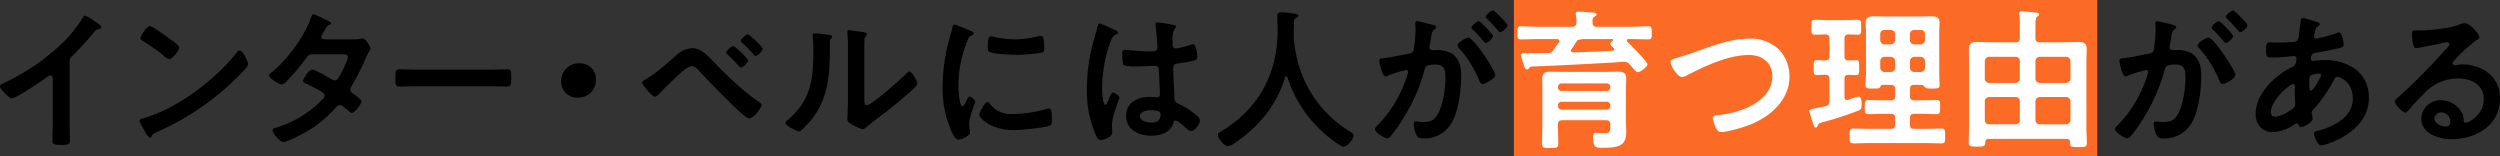
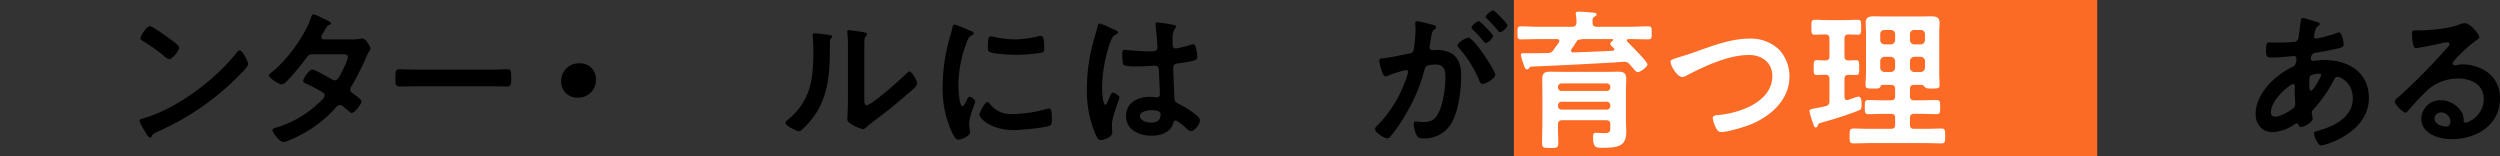
<svg xmlns="http://www.w3.org/2000/svg" width="720" height="45" viewBox="0 0 720 45">
  <rect x="0" y="0" width="720" height="45" fill="#333333" stroke="none" />
  <g id="reason_copy" transform="translate(-360 -2405)">
    <rect id="長方形_15091" data-name="長方形 15091" width="168" height="45" transform="translate(796 2405)" fill="#fb6b26" />
    <g id="グループ_53270" data-name="グループ 53270" transform="translate(187.732 -342)">
      <g id="グループ_53269" data-name="グループ 53269" transform="translate(172.268 2751.135)">
-         <path id="パス_87" data-name="パス 87" d="M20.045,30.631c0,1.919.087,3.842.087,5.717,0,1.183-.568,1.311-2.185,1.311-2.4,0-2.837-.127-2.837-1.267,0-1.879.087-3.754.087-5.633V18.88c0-.262.131-1.223-.7-1.223-.437,0-1.355.743-1.7,1-1.311.961-8.251,5.589-9.387,5.589C2.665,24.251,0,21.589,0,20.759c0-.437.393-.612.7-.743A62.7,62.7,0,0,0,17.86,8.441,36.993,36.993,0,0,0,23.8,1.063c.127-.218.393-.655.7-.655A16.048,16.048,0,0,1,27.47,2.2c.481.306,1.7,1.049,1.7,1.573,0,.262-.218.35-.437.437a2.363,2.363,0,0,0-1.7,1.049,85.053,85.053,0,0,1-5.983,6.551,2.328,2.328,0,0,0-1,1.966Z" transform="translate(0 -0.058)" />
        <path id="パス_88" data-name="パス 88" d="M42.339,12.123c0,.743-1.744,2.443-2.312,3.015A75.911,75.911,0,0,1,16.315,31.6c-1.446.7-1.486.739-1.835,1.486a.447.447,0,0,1-.437.262c-.481,0-1.4-1.748-1.7-2.272a12.307,12.307,0,0,1-1.311-2.618c0-.484.787-.568,1.351-.743,9.657-2.844,20.573-11.091,26.774-19a1.06,1.06,0,0,1,.743-.477c.87,0,2.443,3.23,2.443,3.885M19.807,4.917c.568.39,2.662,1.835,2.662,2.491,0,1-2.05,3.361-2.884,3.361a4.648,4.648,0,0,1-1.744-1.18,54.057,54.057,0,0,0-5.808-4.06c-.35-.222-.7-.437-.7-.834,0-.652,1.748-3.448,2.753-3.448.7,0,4.89,3.059,5.72,3.67" transform="translate(29.128 2.158)" />
        <path id="パス_89" data-name="パス 89" d="M45.119,7.518A13.171,13.171,0,0,0,47.784,7.3a1.552,1.552,0,0,1,.437-.087c.743,0,2.269,2.272,2.269,2.968a1.207,1.207,0,0,1-.262.655,9.962,9.962,0,0,0-1.089,2.141,78.116,78.116,0,0,1-4.151,8.12,1.53,1.53,0,0,0-.306.878c0,.568.393.83.786,1.136.524.393,2.447,1.7,2.447,2.269,0,.739-1.966,3.321-2.8,3.321a.978.978,0,0,1-.655-.35c-.612-.524-1.176-.961-1.788-1.486a1.537,1.537,0,0,0-.965-.441c-.608,0-1.089.612-1.482,1.052a34.662,34.662,0,0,1-9.522,7.381c-.961.521-4.366,2.228-5.283,2.228-1.136,0-3.142-2.793-3.142-3.4,0-.528.743-.659,1.875-1.009a30.476,30.476,0,0,0,12.49-7.862,1.707,1.707,0,0,0,.659-1.092,1.062,1.062,0,0,0-.528-.914c-1-.655-3.273-1.835-4.366-2.36-.437-.175-1.311-.481-1.311-.961,0-.612,1.7-3.274,2.665-3.274.743,0,4.759,2.312,5.633,2.837a1.855,1.855,0,0,0,.83.262c.83,0,1.223-.827,2.4-3.146a6.218,6.218,0,0,1,.266-.612,13.706,13.706,0,0,0,1.132-2.88c0-.918-1.132-.874-1.792-.874H33.9c-1.049,0-1.355.35-1.923,1.136A64.542,64.542,0,0,1,26.3,19.658a2.316,2.316,0,0,1-1.4.83c-.787,0-3.623-1.835-3.623-2.578,0-.346.393-.652.655-.83C26.3,13.719,31.537,6.6,33.329,1.4c.131-.346.306-1.092.787-1.092a10.1,10.1,0,0,1,2.443,1.049c.393.171,2.578,1.132,2.578,1.486,0,.259-.218.393-.437.481-.655.262-.7.39-1.311,1.438-.175.306-.39.7-.7,1.18a2.289,2.289,0,0,0-.353.914c0,.441.393.612.787.659Z" transform="translate(56.196 -0.312)" />
        <path id="パス_90" data-name="パス 90" d="M58,4.784c2.006,0,4.847-.131,5.415-.131,1.18,0,1.223.35,1.223,2.753,0,1.4-.044,2.225-1.18,2.225-1.835,0-3.667-.084-5.458-.084H37.91c-1.792,0-3.627.084-5.458.084-1.136,0-1.18-.827-1.18-2.185,0-2.443.087-2.793,1.223-2.793.564,0,3.579.131,5.415.131Z" transform="translate(82.598 11.154)" />
        <path id="パス_91" data-name="パス 91" d="M54.389,8.77a5.028,5.028,0,0,1-5.24,5.283,4.521,4.521,0,0,1-4.763-4.584,5.051,5.051,0,0,1,5.331-5.283A4.472,4.472,0,0,1,54.389,8.77" transform="translate(117.236 9.92)" />
-         <path id="パス_92" data-name="パス 92" d="M71.266,9.669c4.107,4.187,8.342,8.426,13.232,11.7.306.215.7.477.7.87,0,.79-2.268,3.849-3.536,3.849-.7,0-2.36-1.529-2.971-2.1-3.929-3.627-7.643-7.508-11.31-11.4-.568-.568-1.354-1.529-2.228-1.529-1.092,0-2.531,1.311-3.317,2.01-2.01,1.792-4.541,4.235-6.376,6.2a1.38,1.38,0,0,1-.961.568c-.83,0-3.714-3.4-3.714-4.016,0-.441.83-.874,1.136-1.052,3.19-1.832,6.288-4.759,9.085-7.162a6.956,6.956,0,0,1,4.147-1.744c2.578,0,4.457,2.094,6.114,3.8m10.046-.222c0,.612-1.486,2.01-2.054,2.01-.262,0-.481-.259-.612-.437A46.157,46.157,0,0,0,75.417,7.7c-.175-.175-.437-.35-.437-.612,0-.481,1.573-1.832,2.05-1.832s4.282,3.619,4.282,4.187M81.269,1.9c.437,0,4.279,3.576,4.279,4.147,0,.612-1.482,2.054-2.054,2.054-.215,0-.564-.393-.958-.83-.131-.131-.219-.266-.35-.393a32.667,32.667,0,0,0-2.534-2.487c-.175-.178-.437-.35-.437-.612,0-.528,1.529-1.879,2.054-1.879" transform="translate(134.135 3.869)" />
        <path id="パス_93" data-name="パス 93" d="M74.483,2.91c.524.091,1.092.091,1.092.528,0,.215-.262.433-.437.612-.262.262-.219,1-.219,1.4v.958c0,9.041-.612,16.724-7.556,23.366-.349.306-.874.918-1.354.918-.655,0-3.885-1.617-3.885-2.4,0-.306.346-.612.564-.787C69.331,22,70.161,15.884,70.161,7.76c0-1.311-.047-3.055-.178-4.322,0-.131-.04-.35-.04-.481,0-.393.259-.481.564-.481.83,0,3.059.306,3.976.433M84.832,21.167c0,1.355.044,2.01.7,2.01,1.442,0,10.046-7.687,11.441-9.129.222-.218.528-.568.874-.568.743,0,2.228,2.793,2.228,3.5,0,.652-1.7,2.05-2.268,2.534-2.622,2.269-5.243,4.493-7.993,6.551-1.183.918-3.059,2.312-4.107,3.226-.393.306-.83.79-1.355.79a11.266,11.266,0,0,1-3.011-1.311c-.612-.353-1.4-.787-1.4-1.573,0-.306.175-3.146.175-5.24V6.668a37.937,37.937,0,0,0-.175-4.453V1.992a.389.389,0,0,1,.437-.433c.262,0,1.355.175,1.7.218,2.268.306,3.536.437,3.536.918,0,.306-.175.393-.35.612a1.709,1.709,0,0,0-.393,1.132c-.044,1.009-.044,3.19-.044,4.282Z" transform="translate(164.089 2.982)" />
        <path id="パス_94" data-name="パス 94" d="M82.636,2.948c.349.131.874.306.874.743,0,.262-.175.306-.612.568-.743.393-.918.783-1.355,1.879a34.6,34.6,0,0,0-2.443,12.4c0,.83.175,6.114,1.18,6.114.393,0,1-1.267,1.176-1.7.262-.568.524-1.049.918-1.049.437,0,1.573.918,1.573,1.4,0,.393-1.748,4.366-1.748,6.332,0,.437.131,1.438.175,1.835a3.829,3.829,0,0,1,.087.655c0,1.089-2.487,2.137-3.4,2.137-.743,0-1.267-.961-1.835-2.137a30.076,30.076,0,0,1-2.665-13.411A52.231,52.231,0,0,1,76.784,4.258a20.24,20.24,0,0,0,.568-2.181c.087-.4.175-.961.655-.961.35,0,4.016,1.573,4.628,1.832m5.414,20.875a7.5,7.5,0,0,0,6.642,3.059,35.713,35.713,0,0,0,9.606-1.4,3.23,3.23,0,0,1,.918-.175c.7,0,.787,1.049.787,3.277,0,.524.044,1.307-.524,1.613-1.223.659-8.6,1.314-10.352,1.314-7.075,0-10-3.667-10-4.37,0-.612,1.529-3.71,2.36-3.71a.76.76,0,0,1,.564.393M89.624,4.735a28.008,28.008,0,0,0,5.72.659,28.7,28.7,0,0,0,6.638-.874,4.213,4.213,0,0,1,.787-.135c.612,0,.786.528.874,1.049a21.505,21.505,0,0,1,.175,2.36c0,.918,0,1.264-.83,1.442a50.877,50.877,0,0,1-7.337.612c-1.355,0-6.725-.262-7.643-.874-.481-.306-.433-1.223-.433-1.7,0-2.094.219-2.749.914-2.749a6.013,6.013,0,0,1,1.136.215" transform="translate(196.923 1.812)" />
        <path id="パス_95" data-name="パス 95" d="M93.786,3c.35.135,1.136.441,1.136.874,0,.266-.175.35-.393.437-1.005.481-1.267.874-1.792,2.232a40.368,40.368,0,0,0-2.4,13.272c0,.7.131,4.847.961,4.847.306,0,.524-.568.961-1.569.218-.481.655-1.923,1.176-1.923.481,0,1.879.874,1.879,1.395,0,.612-2.141,5.418-2.141,7.953,0,.7.087,1.4.087,2.1,0,1.7-3.1,2.225-3.317,2.225-.743,0-1.092-.83-1.4-1.442a31.421,31.421,0,0,1-2.578-13.451A50.308,50.308,0,0,1,87.5,7.714c.481-1.923,1.092-3.8,1.573-5.72.044-.306.175-.739.568-.739a16.845,16.845,0,0,1,2.793,1.129c.572.262,1.092.528,1.355.612m17.383-1.267c.218.047.437.138.437.4,0,.393-.262.481-.481.87a6.091,6.091,0,0,0-.481,3.1V7.321c0,.612.262,1.136.918,1.136a27.837,27.837,0,0,0,4.366-1.092,3.484,3.484,0,0,1,.655-.131c.874,0,1.18,3.015,1.18,3.67,0,.83-.306,1.136-5.462,1.835-.958.127-1.482.306-1.482,1.395,0,.874.306,7.556.35,8.688.087,1.14.521,1.223,1.486,1.708a24.167,24.167,0,0,1,4.716,3.055c.524.437,1.136.918,1.136,1.66,0,1-1.529,3.011-2.534,3.011a1.994,1.994,0,0,1-1.223-.652c-.481-.481-2.665-2.4-3.23-2.4-.437,0-.568.35-.655.7-.787,2.793-3.714,3.67-6.332,3.67-3.5,0-7.293-1.66-7.293-5.68,0-3.929,3.448-5.5,6.857-5.5a11.67,11.67,0,0,1,1.7.127h.3a.8.8,0,0,0,.878-.914c0-1.089-.222-5.243-.266-6.511-.04-.433.044-1.657-1.045-1.657-.353,0-3.452.175-5.2.175H99.9a9.688,9.688,0,0,1-3.321-.353c-.393-.259-.437-2.746-.437-3.314s.044-1.092.7-1.092c.524,0,4.41.437,6.682.437h.7c1.049,0,2.054-.091,2.054-1.049,0-.918-.353-5.152-.524-6.245,0-.127-.047-.306-.047-.433a.535.535,0,0,1,.612-.612,42.054,42.054,0,0,1,4.85.779M104.4,26.23c-1.005,0-3.146.35-3.146,1.7,0,1.4,2.1,1.879,3.19,1.879,1.657,0,2.753-.612,2.753-2.4,0-1.136-1.966-1.18-2.8-1.18" transform="translate(227.065 1.37)" />
      </g>
      <g id="グループ_53268" data-name="グループ 53268" transform="translate(523.014 2750)">
-         <path id="パス_96" data-name="パス 96" d="M116.021,18.62a.418.418,0,0,0-.35.306c-2.272,7.774-7.556,14.146-14.15,18.647a5.367,5.367,0,0,1-2.269,1.136c-1.092,0-2.928-2.232-2.928-3.277,0-.484.568-.743,1.092-1.049,10.7-6.507,16.113-16.6,16.113-29.083,0-1.267-.087-2.534-.087-3.845,0-.787.175-1.311,1.049-1.311.655,0,3.015.262,3.758.393.433.047,1.22.091,1.22.612,0,.437-.481.612-.786.743a.841.841,0,0,0-.433.739c0,1.358-.044,2.753-.087,4.155,0,.306.044.655.044.961a38.482,38.482,0,0,0,2.137,9.868,33.911,33.911,0,0,0,14.019,16.9c.437.262,1.049.612,1.049,1.045,0,1.14-1.835,3.321-2.88,3.321-.83,0-4.064-2.531-4.806-3.186A36.366,36.366,0,0,1,116.37,18.926c-.087-.178-.175-.306-.349-.306" transform="translate(-96.325 0.38)" />
        <path id="パス_97" data-name="パス 97" d="M125.222,4.107c.35.087,1.136.218,1.136.7,0,.262-.175.39-.393.568-.83.612-.918,1.307-1.136,2.88-.087.484-.175,1.1-.306,1.792a2.187,2.187,0,0,0-.087.524.849.849,0,0,0,.961.874h.524a8.76,8.76,0,0,1,4.934.958c2.185,1.442,2.709,3.933,2.709,6.376,0,3.976-.7,9.871-2.622,13.363a8.923,8.923,0,0,1-8.255,4.715c-.958,0-1.569-.084-2.006-1a8.762,8.762,0,0,1-.786-3.142c0-.393.131-.743.612-.743.433,0,1.092.171,1.963.171,2.4,0,3.5-.521,4.588-2.705,1.264-2.491,1.966-7.028,1.966-9.871,0-2.137-.131-3.973-2.8-3.973-2.447,0-2.928.35-3.234,1.573A49.231,49.231,0,0,1,117.4,30.223a38.988,38.988,0,0,1-4.322,6.2,1.016,1.016,0,0,1-.743.433c-.787,0-3.583-1.657-3.583-2.658a1.632,1.632,0,0,1,.612-1.009,34.63,34.63,0,0,0,7.818-12.14,16.237,16.237,0,0,0,1.092-3.317.549.549,0,0,0-.568-.568,36.116,36.116,0,0,0-5.021,1.529,3.361,3.361,0,0,1-.918.306c-1.049,0-1.792-4.282-1.792-4.544,0-.655.743-.655,1.267-.7,2.447-.266,4.894-.878,7.293-1.311.874-.178,1.267-.441,1.4-1.358a40.229,40.229,0,0,0,.481-5.633c0-.7-.087-1.613-.087-1.7,0-.35.131-.655.524-.655.437,0,3.71.827,4.366,1m18.17,14.452c0,1-2.753,2.625-3.627,2.625-.568,0-.83-.572-1.005-1.009a32.174,32.174,0,0,0-5.851-9.344,1.377,1.377,0,0,1-.393-.743c0-.787,2.4-2.228,3.1-2.228,1.66,0,7.778,9.609,7.778,10.7m-.659-11.179c0,.7-1.529,2.01-2.094,2.01-.219,0-.437-.306-.612-.481a37.679,37.679,0,0,0-3.1-3.361c-.175-.175-.393-.4-.393-.612,0-.524,1.573-1.835,2.1-1.835.437,0,4.1,3.758,4.1,4.278m4.151-3.1c0,.7-1.573,2.01-2.1,2.01-.262,0-.393-.222-.612-.484-1.005-1.176-2.006-2.269-3.1-3.361-.178-.131-.437-.393-.437-.612,0-.521,1.657-1.835,2.094-1.835.481,0,4.151,3.8,4.151,4.282" transform="translate(-63.491)" />
        <path id="パス_98" data-name="パス 98" d="M135.791,4.463c.83,0,1.136-.393,1.223-1.223a12.963,12.963,0,0,0-.175-2.272A1.2,1.2,0,0,1,136.8.574c0-.433.524-.477.83-.477.83,0,2.968.171,3.885.259.393.047,1.267,0,1.267.572,0,.346-.306.437-.655.652-.524.306-.524.743-.481,1.7,0,.834.393,1.18,1.18,1.18h9.653c1.7,0,3.448-.135,5.152-.135,1.092,0,1.049.441,1.049,1.883s.044,1.875-1.049,1.875c-1.7,0-3.452-.087-5.152-.087h-.437c-.262,0-.524.087-.524.393a.486.486,0,0,0,.175.4c.83.827,5.764,5.717,5.764,6.507,0,.655-2.01,2.225-2.8,2.225-.433,0-.827-.484-1.617-1.442-.215-.218-.433-.477-.7-.783a1.846,1.846,0,0,0-1.526-.746c-.961,0-2.574.178-3.539.218-8.863.481-14.1.787-22.969,1.136-.568.047-.655.047-1,.521a.6.6,0,0,1-.524.306c-.568,0-.743-.612-1.18-2a16.3,16.3,0,0,1-.608-2.141c0-.437.346-.528.7-.528h1.788c1.7,0,3.4,0,5.152-.04a1.833,1.833,0,0,0,1.7-.83c.524-.743,1.092-1.482,1.617-2.228a.7.7,0,0,0,.131-.393c0-.437-.35-.568-.7-.568h-5.152c-1.7,0-3.408.087-5.152.087-1.052,0-1.052-.35-1.052-1.875,0-1.486,0-1.883,1.005-1.883,1.748,0,3.452.135,5.2.135ZM131.774,38c0,1.351-.437,1.351-2.359,1.351-1.832,0-2.316,0-2.316-1.351,0-1.923.088-3.889.088-5.852V22.717c0-1.049-.04-2.05-.04-3.1,0-1.7.564-2.225,2.269-2.225,1.18,0,2.359.044,3.539.044h12.49c1.18,0,2.4-.044,3.579-.044,1.617,0,2.316.437,2.316,2.137,0,1.052-.087,2.1-.087,3.146v8.386c0,1.22.087,2.443.087,3.667,0,3.8-1.835,4.588-6.813,4.588-1.792,0-2.753.04-2.753-3.1,0-.918.218-1.223.83-1.223.175,0,1.66.087,2.622.087,1.486,0,1.526-.568,1.526-1.879v-.612c0-.827-.346-1.22-1.22-1.22H132.911c-.874,0-1.224.393-1.224,1.22-.044,1.835.087,3.627.087,5.418m14.977-16.2a1.009,1.009,0,0,0-1.045-1.049h-12.97a1.012,1.012,0,0,0-1.049,1.049v.131a.975.975,0,0,0,1.049,1h12.97a.972.972,0,0,0,1.045-1Zm-15.064,5.458a1.01,1.01,0,0,0,1.049,1.049h12.97a1.007,1.007,0,0,0,1.045-1.049v-.175a1.009,1.009,0,0,0-1.045-1.049h-12.97a1.012,1.012,0,0,0-1.049,1.049ZM137.32,8.3l-.131.131-.044.091c-.524.827-1.049,1.613-1.573,2.4a.6.6,0,0,0-.131.393.553.553,0,0,0,.612.524c3.845-.131,7.643-.262,11.441-.481.35-.087.441-.262.441-.393,0-.175-.047-.218-.178-.35-.306-.306-1.005-.787-1.005-1.267,0-.35.437-.7.7-.87a.311.311,0,0,0,.131-.262c0-.178-.171-.222-.306-.222h-8.513a1.029,1.029,0,0,0-.35.087,1.852,1.852,0,0,1-.7.091.554.554,0,0,0-.262.044c-.044.04-.087.04-.131.084" transform="translate(-33.729 0.256)" fill="#fff" />
        <path id="パス_99" data-name="パス 99" d="M138.684,6.251c5.109-1.792,10.614-4.02,16.116-4.02a11.755,11.755,0,0,1,8.6,3.186,11.312,11.312,0,0,1,2.968,7.69c0,6.722-5.327,11.437-11.179,13.84-1.879.746-6.551,2.185-8.517,2.185-.743,0-1.049-.437-1.4-1.049a9.291,9.291,0,0,1-1.005-2.928c0-.783.918-.87,1.486-.918,6.114-.477,15.679-3.754,15.679-11.222,0-3.885-3.015-6.07-6.682-6.07-6.07,0-12.839,3.23-18.17,5.983a2.421,2.421,0,0,1-1.132.35c-1.354,0-3.321-3.146-3.321-4.37,0-.564.524-.739,2.36-1.307,1-.306,2.359-.7,4.191-1.351" transform="translate(-1.746 5.893)" fill="#fff" />
        <path id="パス_100" data-name="パス 100" d="M156.564,13.089c.918,0,.874.612.874,2.185,0,1.529.044,2.094-.874,2.094-.393,0-1.744-.047-2.228-.047-.827.047-1.132.353-1.132,1.183v5.156c0,.477.175.918.739.918.135,0,.222-.047.353-.047a24.993,24.993,0,0,1,2.924-.961c.918,0,.918,1.573.918,2.232,0,1.351-.175,1.526-.961,1.832a102.186,102.186,0,0,1-10.349,3.361c-1.049.3-1.092.35-1.311.961-.131.259-.262.524-.568.524-.437,0-.524-.393-.83-1.311a26.208,26.208,0,0,1-1.005-3.4c0-.481.393-.572,1.748-.834.655-.127,1.617-.259,2.928-.612.83-.215,1.089-.612,1.089-1.482V18.5c0-.787-.306-1.183-1.136-1.223-.827.04-1.788.087-2.531.087-.918,0-.874-.652-.874-2.094,0-1.529-.044-2.185.917-2.185.044,0,2.229.087,2.447.087.83,0,1.176-.35,1.176-1.18V6.888c0-.83-.346-1.18-1.176-1.223-.918.044-2.229.087-3.1.087-.961,0-.918-.568-.918-2.1,0-1.573-.044-2.185.918-2.185,1.18,0,2.491.087,3.845.087h4.8c1.307,0,2.666-.087,3.842-.087.961,0,.917.612.917,2.185,0,1.529.044,2.1-.917,2.1-.393,0-2.269-.044-2.753-.087-.827.087-1.132.393-1.132,1.223V12c0,.83.306,1.136,1.132,1.18.484,0,1.879-.087,2.228-.087m7.6,7.119c-.393,0-.481.215-.655.568-.219.481-.612.481-2.006.481-1.66,0-2.229.04-2.229-.961,0-1.18.131-2.363.131-3.539V5.14c0-.961-.087-1.879-.087-2.84,0-1.569.961-1.832,2.312-1.832,1.049,0,2.1.04,3.146.04h10.349c1.049,0,2.1-.04,3.146-.04,1.311,0,2.316.262,2.316,1.832,0,.961-.091,1.879-.091,2.84V16.755c0,1.176.091,2.36.091,3.5,0,1-.524,1-2.141,1-1.136,0-1.617,0-1.966-.306-.262-.266-.612-.7-.961-.743h-2.225c-.874,0-1.224.35-1.224,1.22v2.01c0,.874.35,1.223,1.224,1.223h1.66c1.569,0,3.186-.084,4.8-.084,1.045,0,1.005.564,1.005,2s.04,2.057-1.005,2.057c-1.617,0-3.233-.087-4.8-.087h-1.66c-.874,0-1.224.346-1.224,1.176v1.966c0,.827.35,1.18,1.224,1.18h3.142c1.573,0,3.146-.087,4.719-.087,1.089,0,1.045.612,1.045,2.137,0,1.617.044,2.141-1.092,2.141-1.569,0-3.1-.084-4.672-.084H160.5c-1.573,0-3.146.084-4.719.084-1.136,0-1.089-.612-1.089-2.141,0-1.613,0-2.137,1.136-2.137,1.569,0,3.1.087,4.672.087h6.07c.874,0,1.223-.353,1.223-1.18V29.726c0-.83-.349-1.176-1.223-1.176h-1.66c-1.617,0-3.19.087-4.8.087-1.092,0-1.049-.612-1.049-2.057,0-1.482-.044-2,1.049-2,1.613,0,3.186.084,4.8.084h1.66c.874,0,1.223-.35,1.223-1.223v-2.01c0-.87-.349-1.22-1.223-1.22ZM167.79,5.577A1.157,1.157,0,0,0,166.566,4.4h-1.835a1.155,1.155,0,0,0-1.224,1.176V7.321a1.245,1.245,0,0,0,1.224,1.223h1.835a1.248,1.248,0,0,0,1.223-1.223Zm-3.059,6.551a1.25,1.25,0,0,0-1.224,1.223v1.923a1.253,1.253,0,0,0,1.224,1.223h1.835a1.255,1.255,0,0,0,1.223-1.223V13.351a1.253,1.253,0,0,0-1.223-1.223Zm10.44-3.583a1.245,1.245,0,0,0,1.22-1.223V5.577a1.154,1.154,0,0,0-1.22-1.176h-1.879a1.155,1.155,0,0,0-1.224,1.176V7.321a1.245,1.245,0,0,0,1.224,1.223Zm-3.1,6.729a1.253,1.253,0,0,0,1.224,1.223h1.879a1.252,1.252,0,0,0,1.22-1.223V13.351a1.25,1.25,0,0,0-1.22-1.223h-1.879a1.25,1.25,0,0,0-1.224,1.223Z" transform="translate(27.255 1.236)" fill="#fff" />
-         <path id="パス_101" data-name="パス 101" d="M169.251,8.982c.83,0,1.18-.393,1.18-1.223V4.045a20.9,20.9,0,0,0-.131-2.924,1.482,1.482,0,0,1-.044-.437c0-.521.35-.612.787-.612.524,0,3.273.262,3.929.35.35.047,1.005.087,1.005.568,0,.306-.219.4-.568.655-.437.35-.481,1.223-.481,2.622V7.759c0,.83.35,1.223,1.224,1.223h7.031c1.395,0,2.793-.087,4.147-.087,1.617,0,2.36.393,2.36,2.094,0,1.223-.087,2.447-.087,3.67V33.524c0,1.486.131,2.971.131,4.457,0,1.264-.655,1.176-2.447,1.176-1.966,0-2.4.044-2.4-1.351,0-.7-.306-1-1.005-1h-22.4c-.7,0-.961.306-1.005,1-.044,1.223-.437,1.223-2.4,1.223-1.748,0-2.36.04-2.36-1.223,0-1.446.088-2.928.088-4.41V14.659c0-1.223-.044-2.447-.044-3.67,0-1.66.743-2.094,2.269-2.094,1.4,0,2.84.087,4.238.087Zm1.18,5.415a1.158,1.158,0,0,0-1.18-1.223h-7.687a1.25,1.25,0,0,0-1.224,1.223v5.069a1.221,1.221,0,0,0,1.224,1.22h7.687c.743-.087,1.18-.437,1.18-1.22Zm0,11.576a1.156,1.156,0,0,0-1.18-1.223h-7.687a1.248,1.248,0,0,0-1.224,1.223v5.411c.087.79.481,1.223,1.224,1.223h7.687c.743-.087,1.18-.433,1.18-1.223Zm13.363-5.287a1.221,1.221,0,0,0,1.224-1.22V14.4a1.25,1.25,0,0,0-1.224-1.223h-7.643a1.251,1.251,0,0,0-1.224,1.223v5.069a1.221,1.221,0,0,0,1.224,1.22Zm-8.867,10.7c.088.79.481,1.223,1.224,1.223h7.643a1.219,1.219,0,0,0,1.224-1.223V25.972a1.248,1.248,0,0,0-1.224-1.223h-7.643a1.248,1.248,0,0,0-1.224,1.223Z" transform="translate(60.535 0.19)" fill="#fff" />
-         <path id="パス_102" data-name="パス 102" d="M183.758,4.107c.349.087,1.136.218,1.136.7,0,.262-.175.39-.393.568-.83.612-.917,1.307-1.136,2.88-.087.484-.175,1.1-.306,1.792a2.193,2.193,0,0,0-.088.524.85.85,0,0,0,.961.874h.525a8.76,8.76,0,0,1,4.934.958c2.185,1.442,2.709,3.933,2.709,6.376,0,3.976-.7,9.871-2.622,13.363a8.923,8.923,0,0,1-8.255,4.715c-.958,0-1.569-.084-2.006-1a8.76,8.76,0,0,1-.787-3.142c0-.393.131-.743.612-.743.433,0,1.093.171,1.963.171,2.4,0,3.5-.521,4.588-2.705,1.263-2.491,1.966-7.028,1.966-9.871,0-2.137-.131-3.973-2.8-3.973-2.447,0-2.928.35-3.234,1.573a49.227,49.227,0,0,1-5.589,13.058,38.98,38.98,0,0,1-4.322,6.2,1.015,1.015,0,0,1-.743.433c-.787,0-3.583-1.657-3.583-2.658a1.632,1.632,0,0,1,.612-1.009,34.63,34.63,0,0,0,7.818-12.14,16.222,16.222,0,0,0,1.092-3.317.549.549,0,0,0-.568-.568,36.113,36.113,0,0,0-5.021,1.529,3.363,3.363,0,0,1-.918.306c-1.049,0-1.792-4.282-1.792-4.544,0-.655.743-.655,1.267-.7,2.447-.266,4.894-.878,7.293-1.311.874-.178,1.267-.441,1.4-1.358a40.229,40.229,0,0,0,.481-5.633c0-.7-.087-1.613-.087-1.7,0-.35.131-.655.524-.655.437,0,3.71.827,4.366,1m18.17,14.452c0,1-2.753,2.625-3.627,2.625-.568,0-.83-.572-1.005-1.009a32.171,32.171,0,0,0-5.851-9.344,1.377,1.377,0,0,1-.393-.743c0-.787,2.4-2.228,3.1-2.228,1.66,0,7.778,9.609,7.778,10.7m-.659-11.179c0,.7-1.529,2.01-2.094,2.01-.219,0-.437-.306-.612-.481a37.679,37.679,0,0,0-3.1-3.361c-.175-.175-.393-.4-.393-.612,0-.524,1.573-1.835,2.1-1.835.437,0,4.1,3.758,4.1,4.278m4.151-3.1c0,.7-1.573,2.01-2.1,2.01-.262,0-.393-.222-.612-.484-1.005-1.176-2.006-2.269-3.1-3.361-.178-.131-.437-.393-.437-.612,0-.521,1.657-1.835,2.094-1.835.481,0,4.151,3.8,4.151,4.282" transform="translate(91.119)" />
        <path id="パス_103" data-name="パス 103" d="M195,1.429c1.18.35,1.879.481,1.879.918,0,.262-.262.441-.44.568-.564.35-.7.568-.958,1.613-.044.262-.262,1.18-.262,1.358a.635.635,0,0,0,.612.655,3.278,3.278,0,0,0,.655-.135,34.726,34.726,0,0,0,5.152-1.438,2.1,2.1,0,0,1,.743-.218c1.045,0,1.4,3.321,1.4,3.492,0,.83-1.049,1-2.141,1.223-1.7.393-4.41.918-6.157,1.18-1.005.175-1.18,1.267-1.18,1.744a.637.637,0,0,0,.7.572c.087,0,.219-.047.35-.047.874-.084,1.966-.218,2.837-.218,6.769,0,12.839,3.456,12.839,10.92,0,9.915-12.358,13.669-13.8,13.669-.961,0-2.01-2.665-2.01-3.5,0-.481.481-.521.961-.652,4.584-1.223,10.217-3.845,10.217-9.351,0-4.843-3.841-6.245-4.366-6.245-.655,0-.917.572-1.18,1.1A39.285,39.285,0,0,1,195,26.976a1.147,1.147,0,0,0-.437.874c0,.135.219,1.4.262,1.617v.215c0,.834-2.36,2.319-3.321,2.319a.792.792,0,0,1-.743-.612c-.087-.218-.175-.441-.481-.441a1.085,1.085,0,0,0-.477.178,12.537,12.537,0,0,1-6.463,2.356c-3.059,0-4.937-2.312-4.937-5.236,0-5.811,5.549-11.139,10.483-13.5.262-.127,1.267-.35,1.267-2.447a.687.687,0,0,0-.743-.739c-.175,0-.787.084-.961.084-1.617.131-3.234.35-4.847.35-1.922,0-2.185,0-2.185-2.05,0-2.181.262-2.316,1.049-2.316.743,0,1.486.044,2.272.044,1.482,0,2.968-.044,4.453-.171a1.654,1.654,0,0,0,1.176-.4,1.718,1.718,0,0,0,.44-1.176c.219-1.529.39-3.059.608-4.632.044-.393.222-.7.7-.7.306,0,2.4.7,2.884.83m-12.184,26.29c0,.83.393,1.311,1.224,1.311,1.526,0,4.06-1.529,5.24-2.447a1.58,1.58,0,0,0,.524-1.351c0-.393-.131-2.228-.131-3.583,0-.437.044-.874.044-1.267s-.088-.739-.524-.739c-.918,0-6.376,4.541-6.376,8.076M194.3,17.152c-.481.306-.437,1.18-.437,2.141v.521c0,.7.044,1.748.437,1.748.743,0,2.356-3.142,2.709-3.842a1.978,1.978,0,0,0,.259-.7c0-.306-.306-.4-.564-.4a6.233,6.233,0,0,0-2.4.528" transform="translate(120.468 1.582)" />
        <path id="パス_104" data-name="パス 104" d="M213.78,5.068c0,.306-.484.564-.961.918a42.061,42.061,0,0,0-6.332,5.848,1.307,1.307,0,0,0-.437.746c0,.35.349.568.743.568a2.5,2.5,0,0,0,.564-.091,8.534,8.534,0,0,1,1.792-.171,12.731,12.731,0,0,1,5.371,1.311,9.02,9.02,0,0,1,5.2,8.47c0,7.73-6.857,11.747-13.888,11.747-3.627,0-8.779-1.486-8.779-5.939a5.483,5.483,0,0,1,5.589-5.283,7.121,7.121,0,0,1,5.808,3.1,4.329,4.329,0,0,1,.786,2.793c.044.306.175.572.524.572,1.136,0,5.284-2.319,5.284-6.729,0-4.238-3.579-5.983-7.381-5.983a13.265,13.265,0,0,0-9.78,4.278c-1.7,1.66-3.273,3.452-4.847,5.243a.592.592,0,0,1-.481.306c-.918,0-3.146-2.447-3.146-3.15,0-.521.656-1,1.049-1.307A174.874,174.874,0,0,0,204.04,8.6c.35-.346,1.136-1.136,1.136-1.569,0-.4-.393-.528-.743-.528a9.592,9.592,0,0,0-1.049.178c-1.049.259-7.206,1.526-7.905,1.526-.958,0-1.092-3.274-1.092-4.013,0-1.009.047-1.1,1.354-1.1h1.049c2.8,0,8.517-.612,11.048-1.617a6.074,6.074,0,0,1,1.66-.477c1.748,0,4.282,3.317,4.282,4.06M202.729,26.726a1.81,1.81,0,0,0-1.879,1.748c0,1.573,2.1,2.312,3.408,2.312.83,0,1.18-.783,1.18-1.482a2.67,2.67,0,0,0-2.709-2.578" transform="translate(149.535 2.663)" />
      </g>
    </g>
  </g>
</svg>